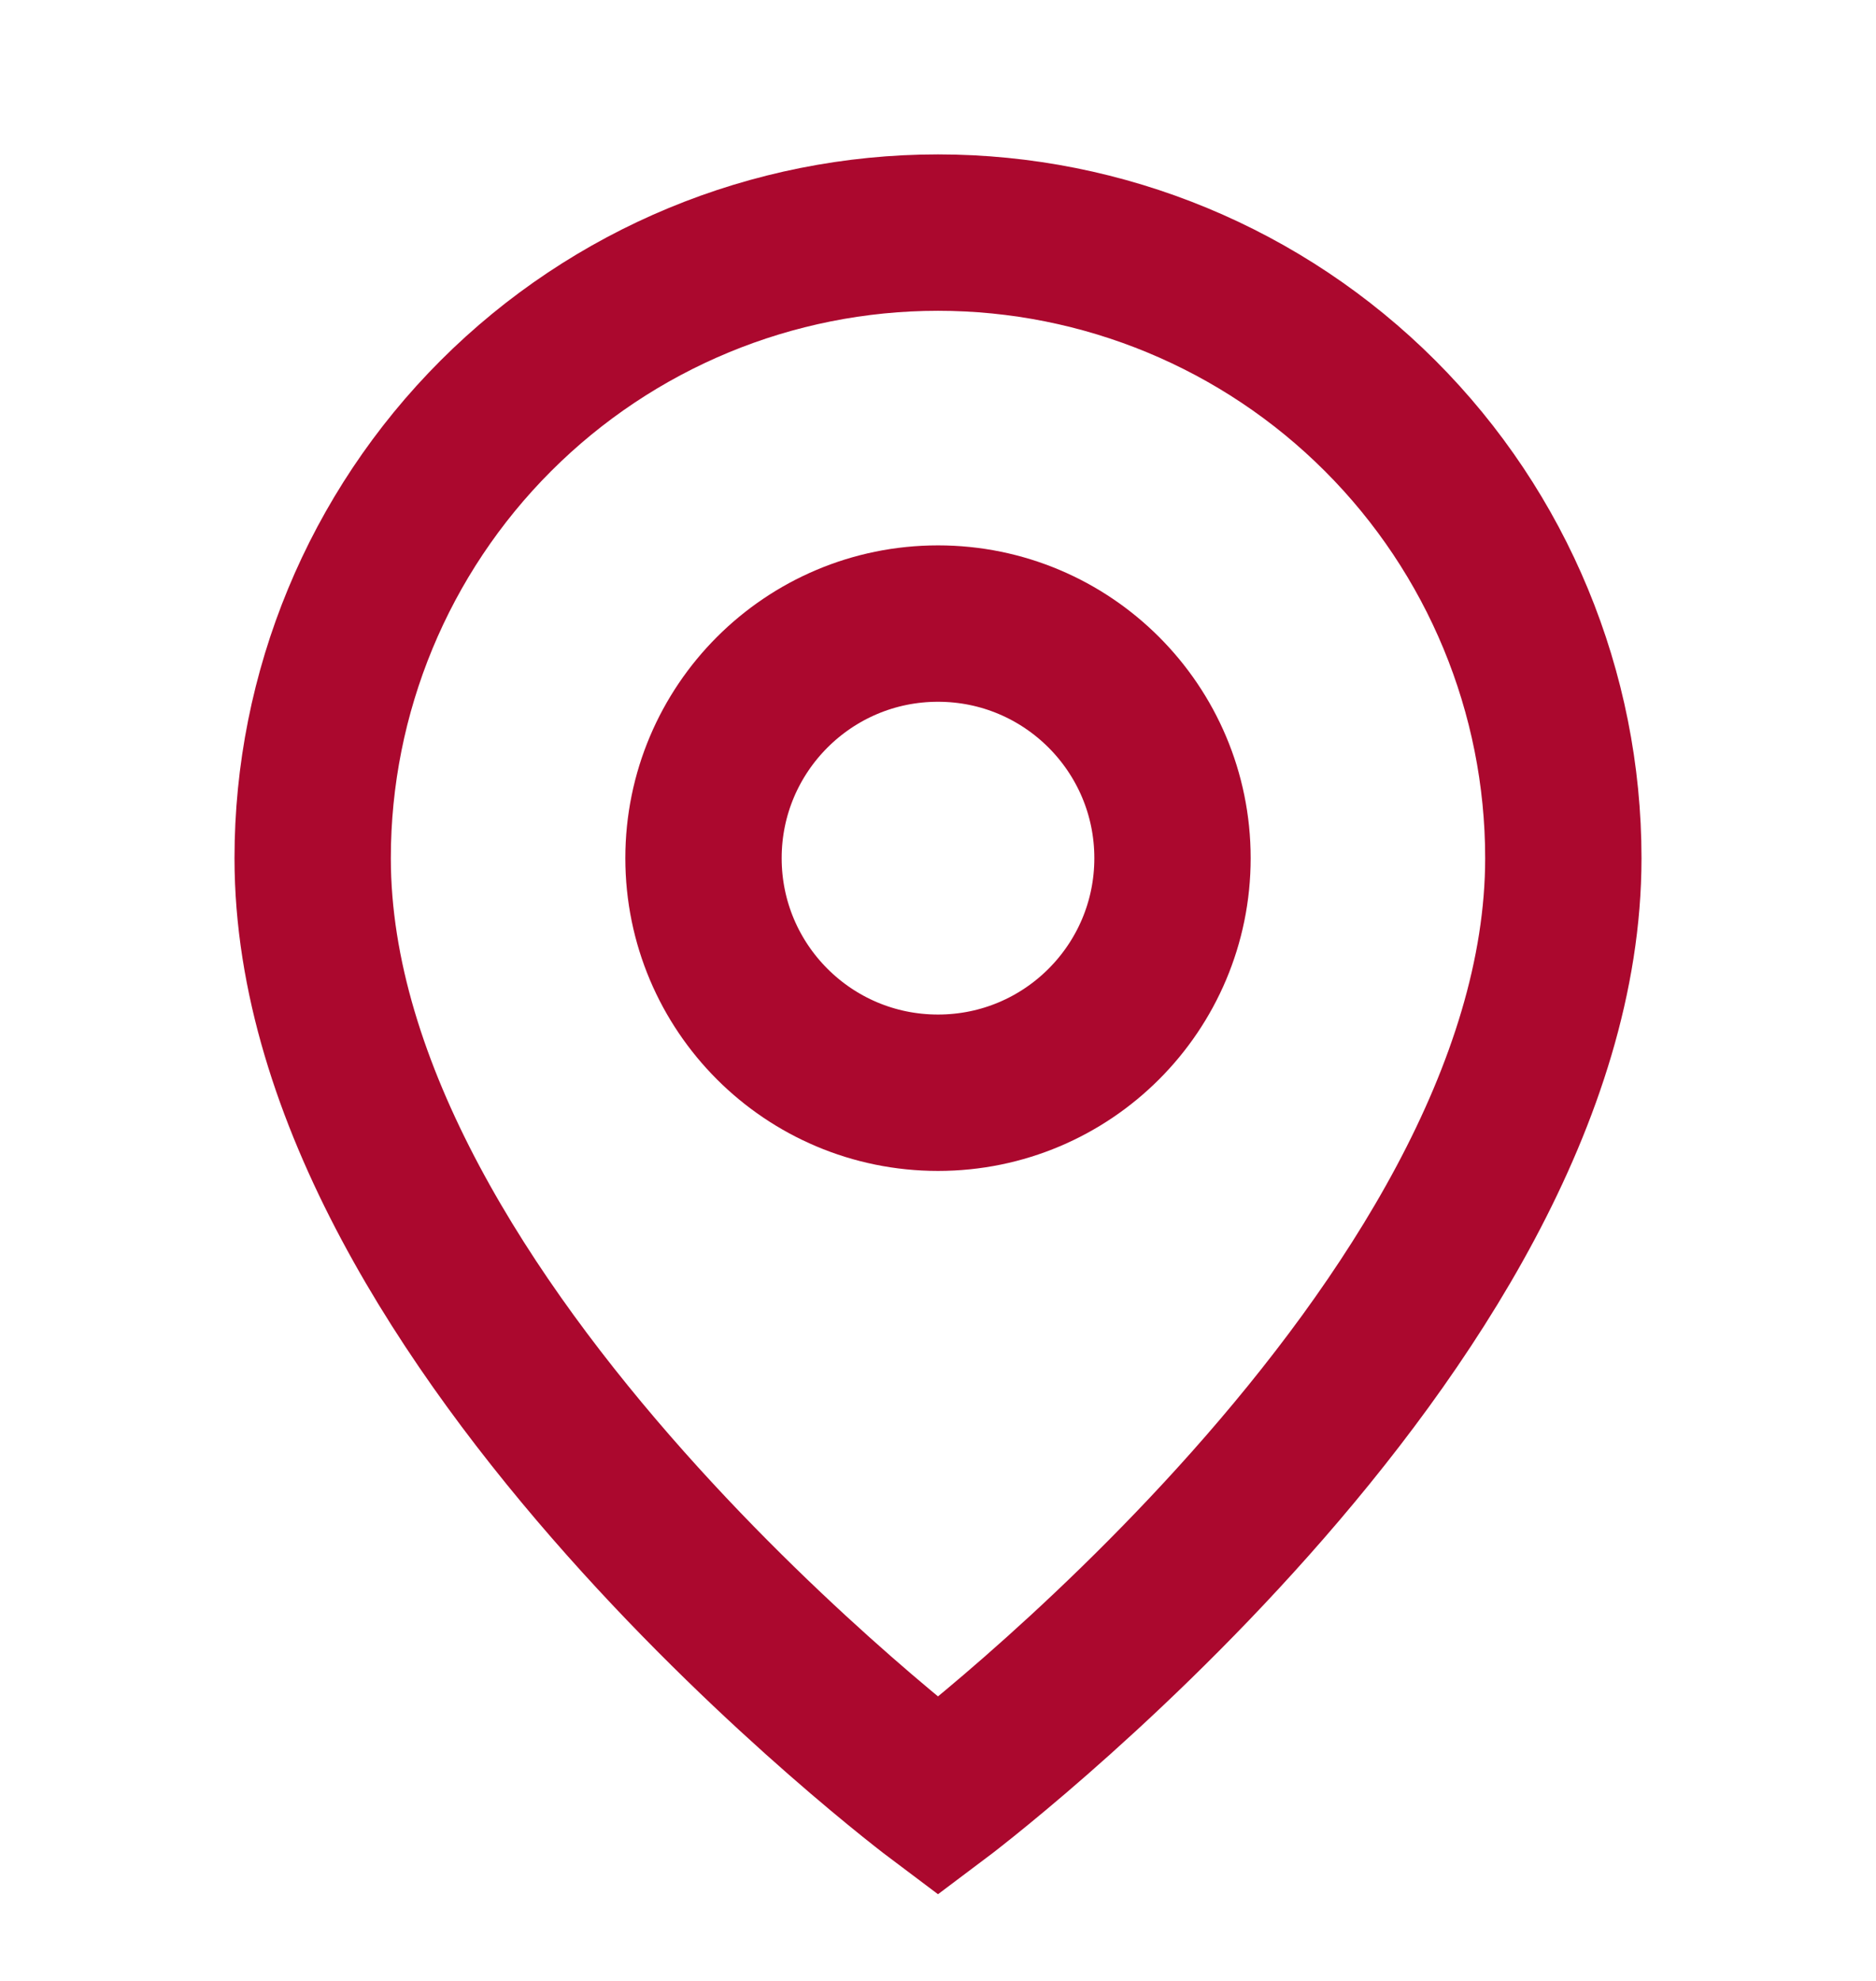
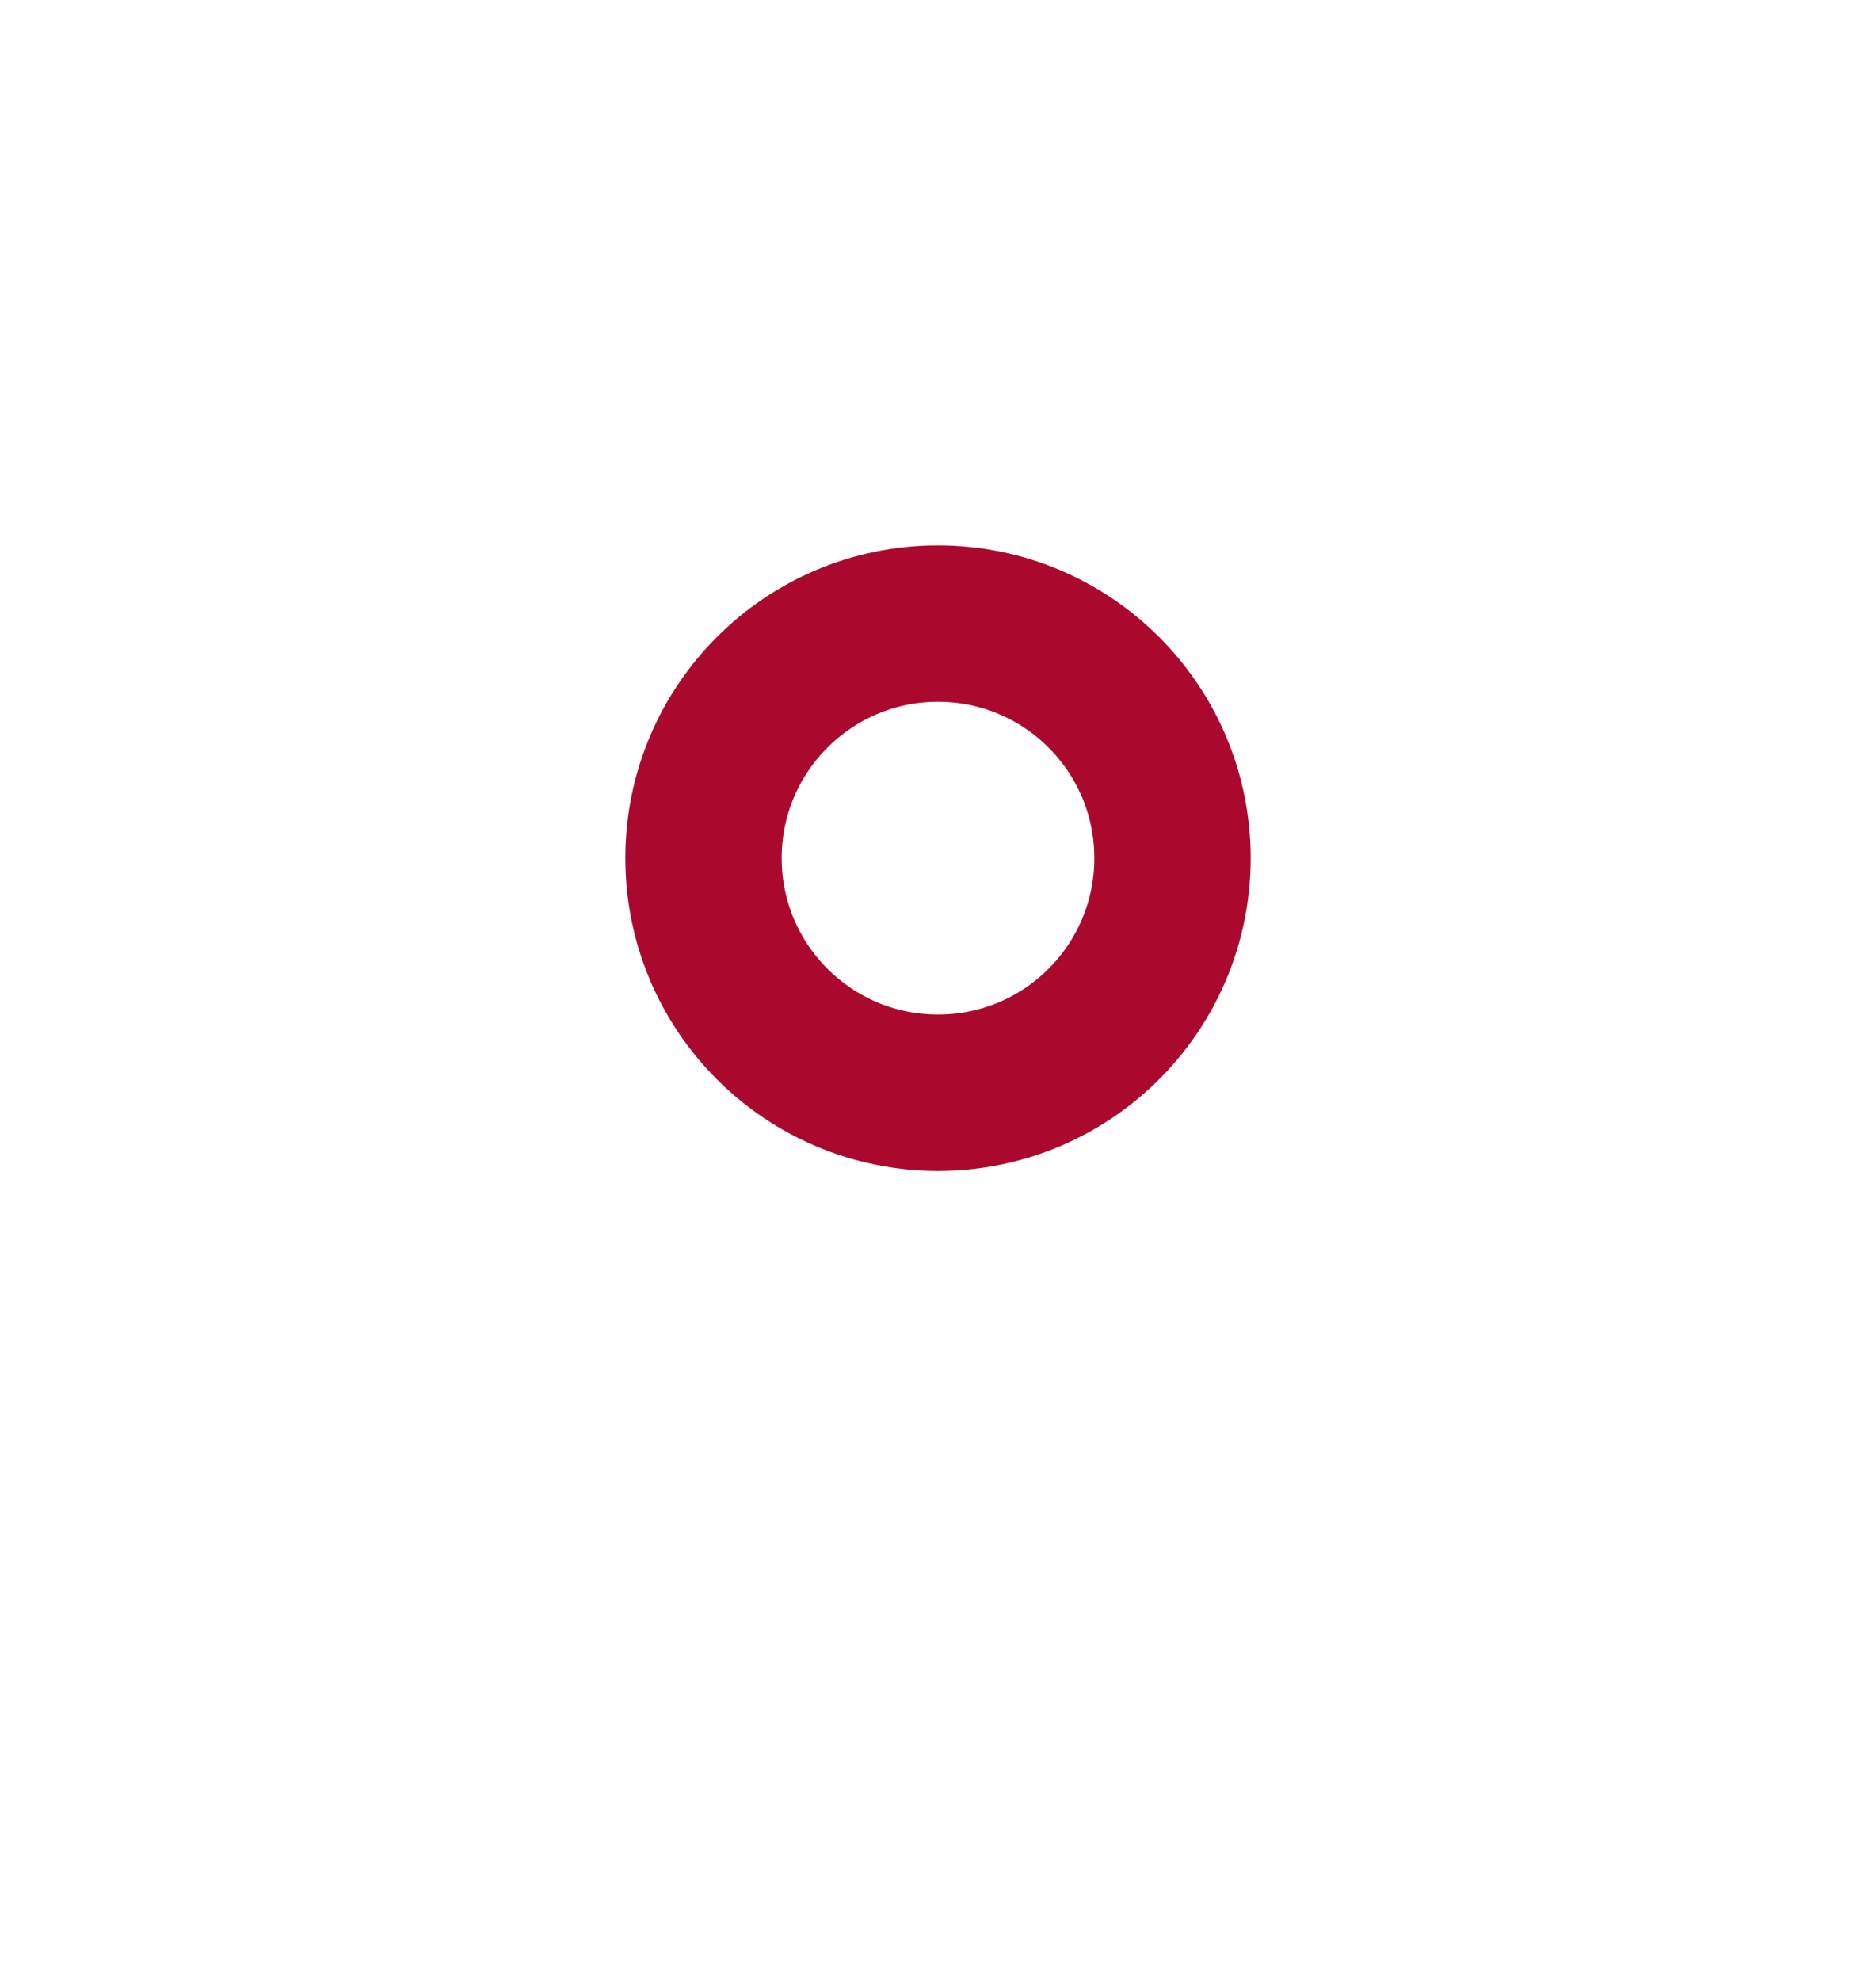
<svg xmlns="http://www.w3.org/2000/svg" width="18" height="19" viewBox="0 0 18 19" fill="none">
-   <path d="M15 8.231C15 12.731 9 17.231 9 17.231C9 17.231 3 12.731 3 8.231C3 6.64 3.632 5.114 4.757 3.989C5.883 2.863 7.409 2.231 9 2.231C10.591 2.231 12.117 2.863 13.243 3.989C14.368 5.114 15 6.64 15 8.231Z" stroke="#AB082E" stroke-width="1.5" />
  <path d="M9 10.481C10.243 10.481 11.25 9.474 11.25 8.231C11.25 6.989 10.243 5.981 9 5.981C7.757 5.981 6.75 6.989 6.75 8.231C6.75 9.474 7.757 10.481 9 10.481Z" stroke="#AB082E" stroke-width="1.5" />
</svg>